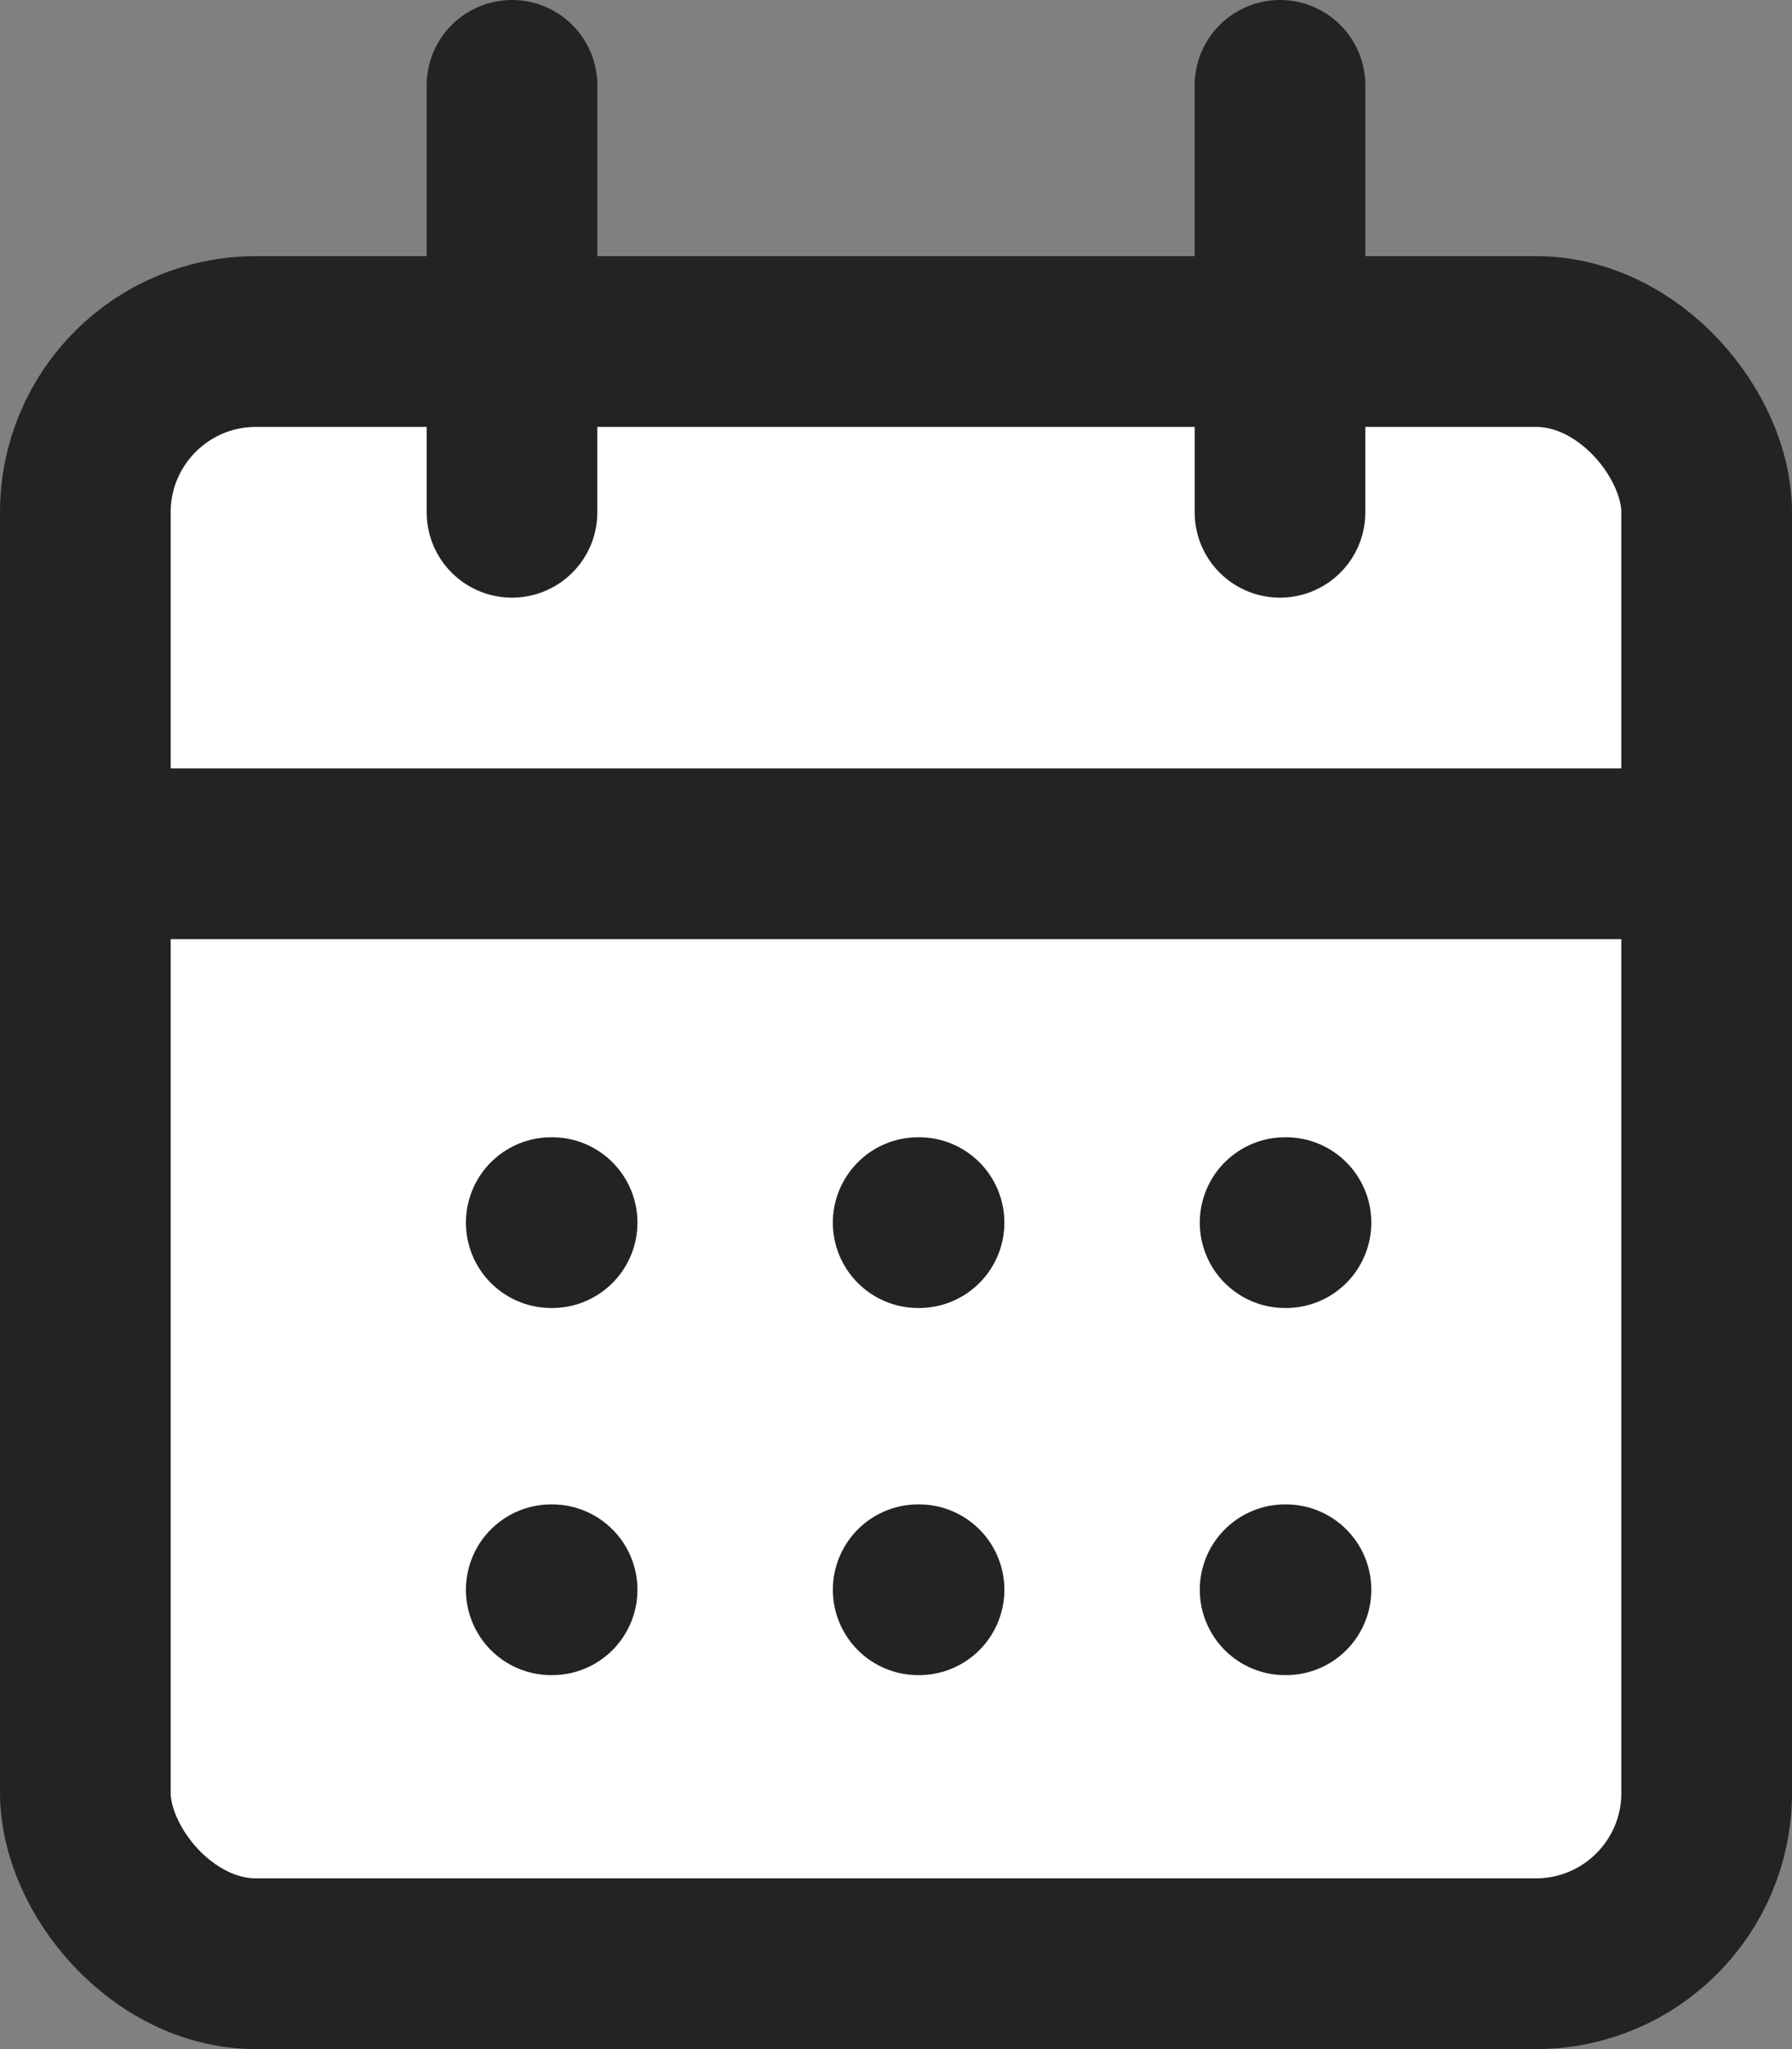
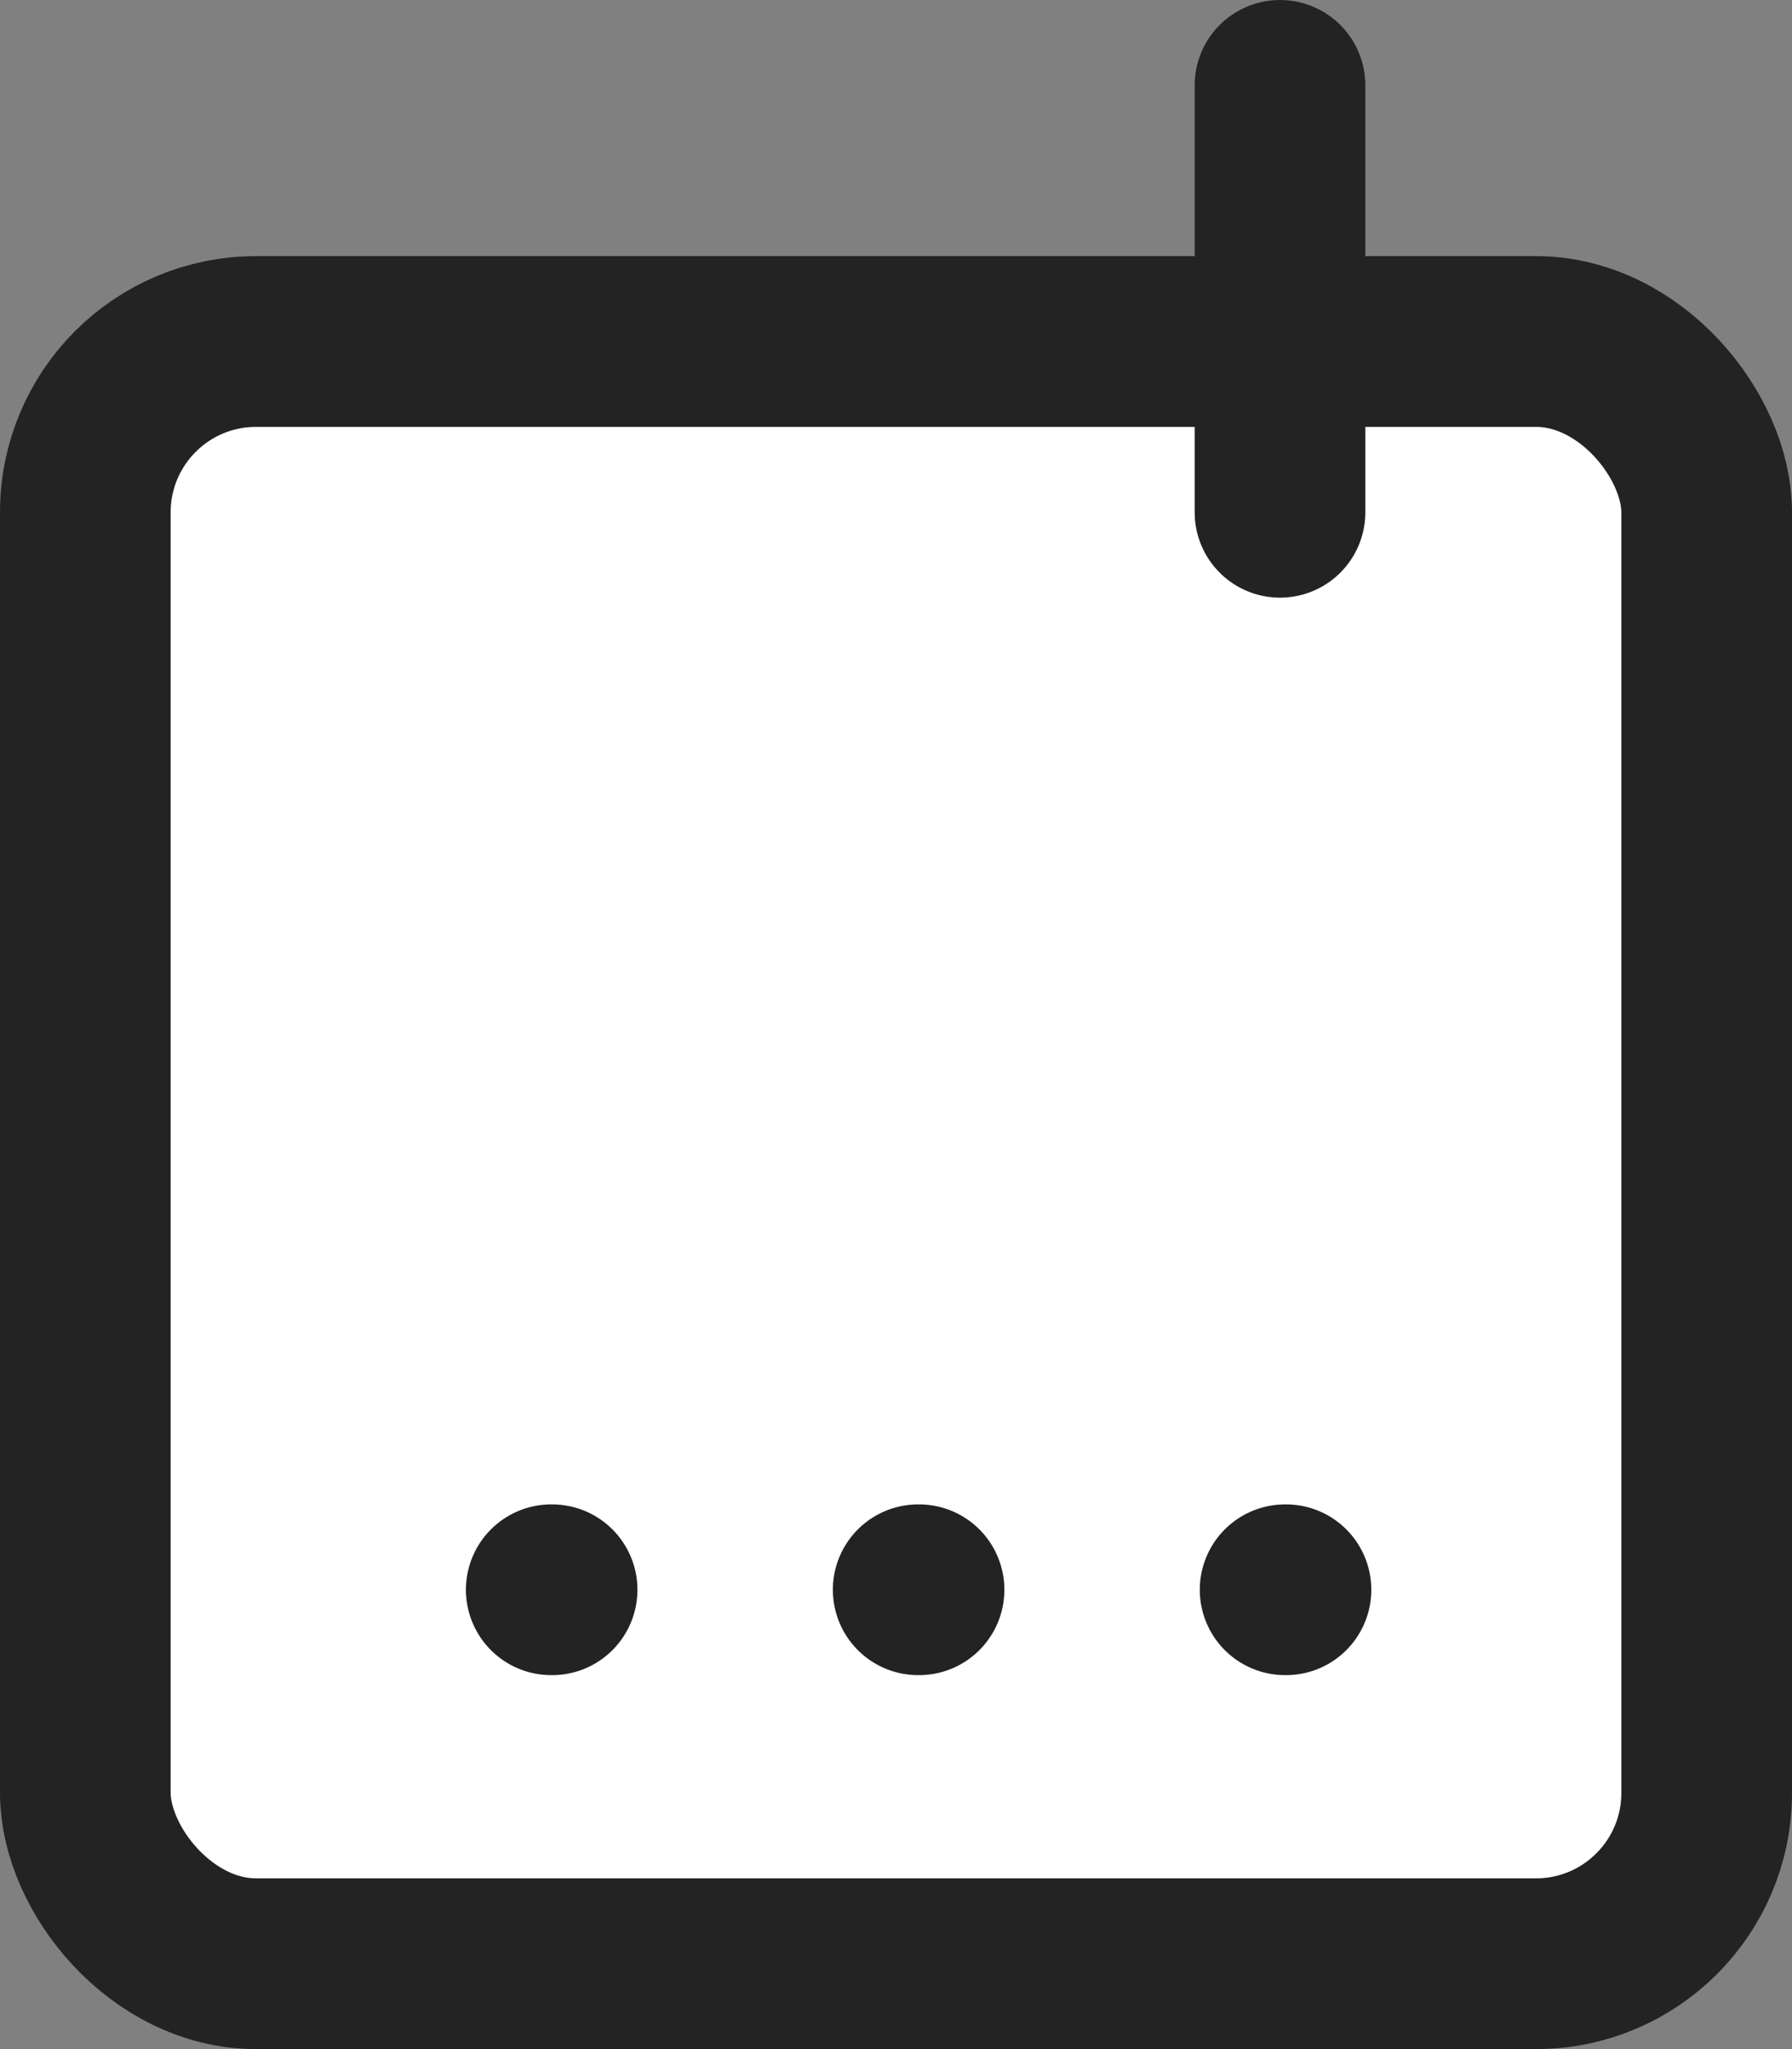
<svg xmlns="http://www.w3.org/2000/svg" id="b" data-name="レイヤー 2" viewBox="0 0 21 24">
  <rect x="0" y="0" width="21" height="24" fill="#808080" stroke="none" />
  <g id="c" data-name="layer01">
    <g id="d" data-name="グループ 36654">
      <rect id="e" data-name="長方形 18173" x="1" y="4" width="19" height="19" rx="2" ry="2" style="fill: #fff;" />
-       <line id="f" data-name="線 1901" x1="6" y1="1" x2="6" y2="6" style="fill: none; stroke: #232323; stroke-linecap: round; stroke-linejoin: round; stroke-width: 2px;" />
      <line id="g" data-name="線 1902" x1="15" y1="1" x2="15" y2="6" style="fill: none; stroke: #232323; stroke-linecap: round; stroke-linejoin: round; stroke-width: 2px;" />
      <rect id="h" data-name="長方形 18173" x="1" y="4" width="19" height="19" rx="2" ry="2" style="fill: none; stroke: #232323; stroke-linecap: round; stroke-linejoin: round; stroke-width: 2px;" />
-       <line id="i" data-name="線 1903" x1="2" y1="10" x2="19" y2="10" style="fill: none; stroke: #232323; stroke-linecap: round; stroke-linejoin: round; stroke-width: 2px;" />
-       <line id="j" data-name="線 1904" x1="6.46" y1="14.32" x2="6.47" y2="14.32" style="fill: none; stroke: #232323; stroke-linecap: round; stroke-linejoin: round; stroke-width: 2px;" />
-       <line id="k" data-name="線 1905" x1="10.76" y1="14.32" x2="10.77" y2="14.32" style="fill: none; stroke: #232323; stroke-linecap: round; stroke-linejoin: round; stroke-width: 2px;" />
-       <line id="l" data-name="線 1906" x1="15.06" y1="14.32" x2="15.07" y2="14.32" style="fill: none; stroke: #232323; stroke-linecap: round; stroke-linejoin: round; stroke-width: 2px;" />
      <line id="m" data-name="線 1907" x1="6.46" y1="18.62" x2="6.47" y2="18.62" style="fill: none; stroke: #232323; stroke-linecap: round; stroke-linejoin: round; stroke-width: 2px;" />
      <line id="n" data-name="線 1908" x1="10.76" y1="18.62" x2="10.77" y2="18.62" style="fill: none; stroke: #232323; stroke-linecap: round; stroke-linejoin: round; stroke-width: 2px;" />
      <line id="o" data-name="線 1909" x1="15.06" y1="18.62" x2="15.07" y2="18.62" style="fill: none; stroke: #232323; stroke-linecap: round; stroke-linejoin: round; stroke-width: 2px;" />
    </g>
  </g>
</svg>